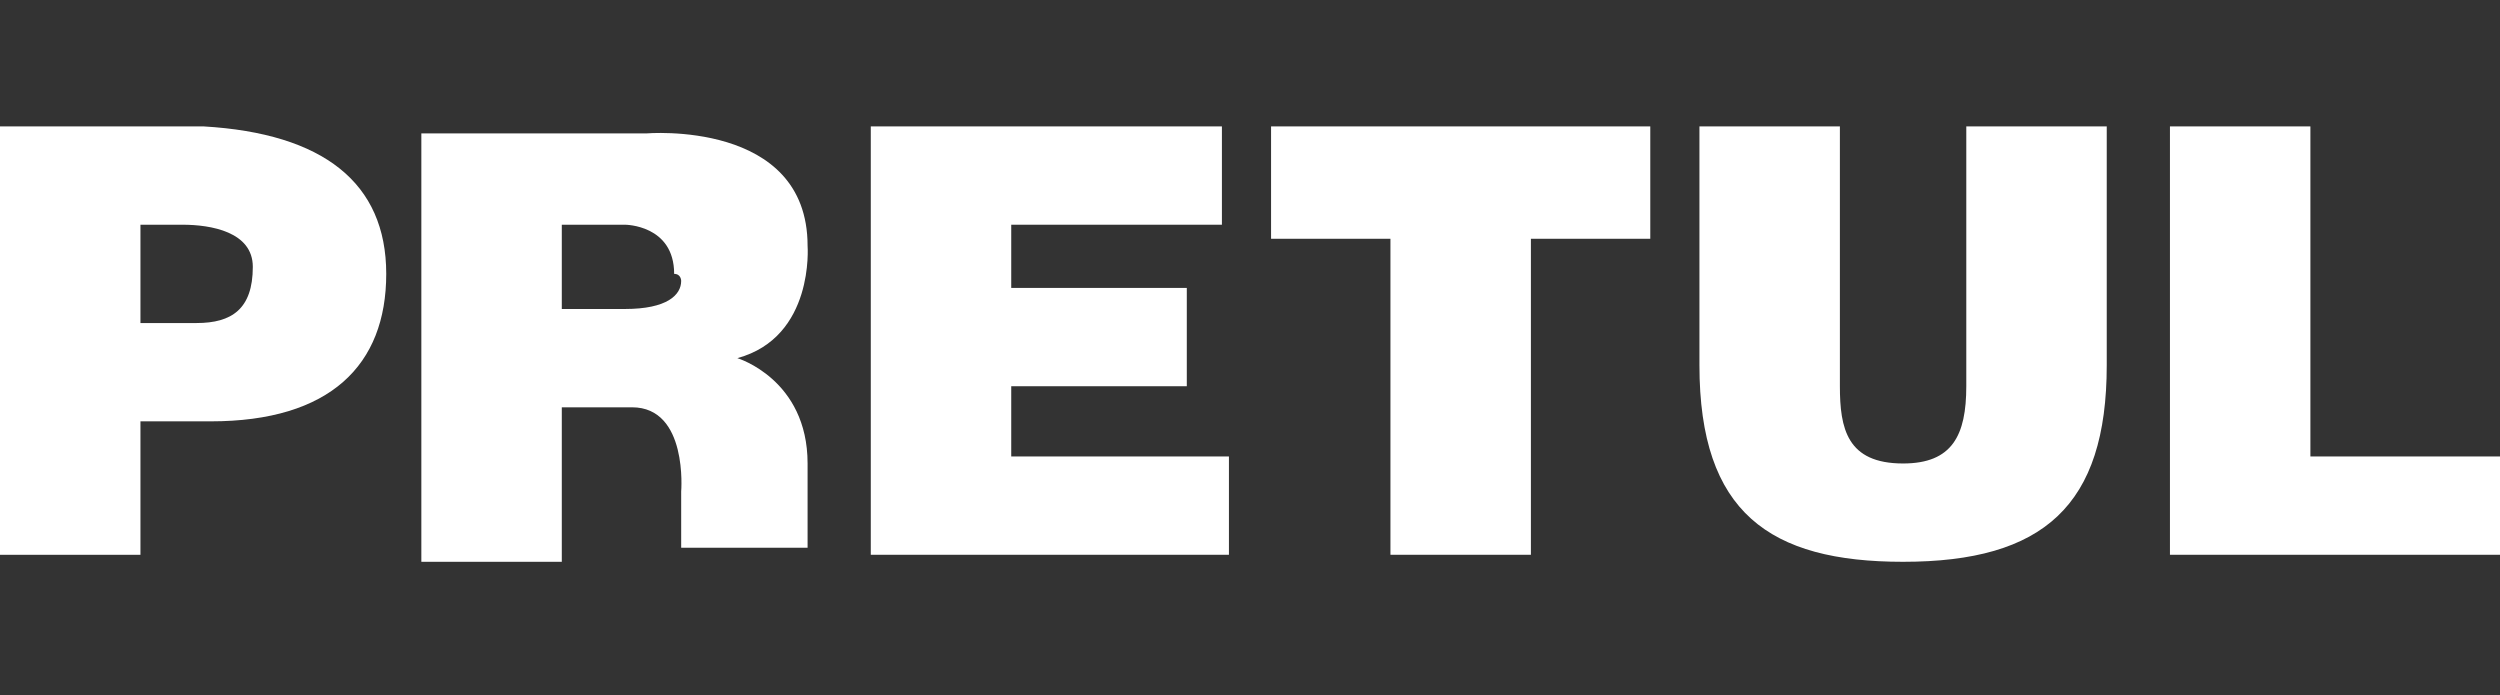
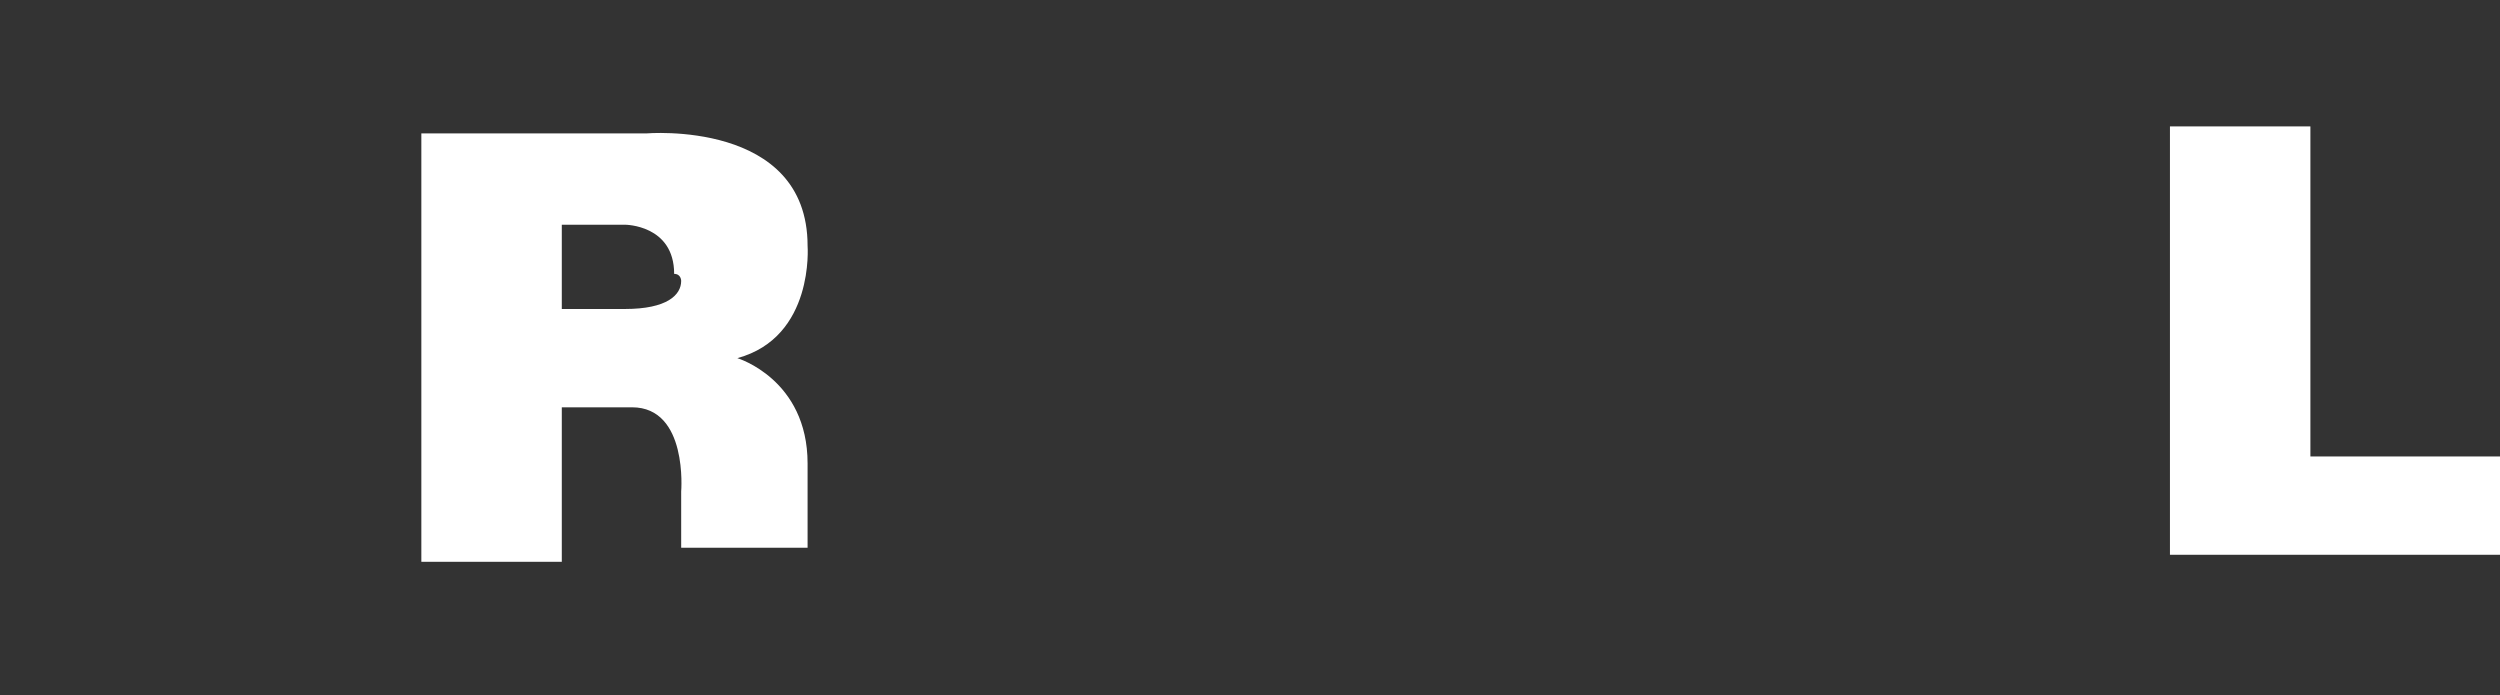
<svg xmlns="http://www.w3.org/2000/svg" version="1.1" id="COLOR" x="0px" y="0px" viewBox="0 0 35.6 9.9" style="enable-background:new 0 0 35.6 9.9;" xml:space="preserve">
  <rect x="0" y="0" width="35.6" height="9.9" fill="#333333" stroke="none" />
  <style type="text/css">
	.st0{fill:#FFFFFF;}
</style>
  <g id="PREETUL">
-     <polygon class="st0" points="14.4,5.5 16.9,5.5 16.9,4.1 14.4,4.1 14.4,3.2 17.4,3.2 17.4,1.8 12.4,1.8 12.4,7.9 17.5,7.9    17.5,6.5 14.4,6.5  " />
    <path class="st0" d="M11.5,3.5c0-1.8-2.3-1.6-2.3-1.6H6v6.1H8V5.8h1c0.8,0,0.7,1.2,0.7,1.2v0.8h1.8V6.6c0-1.2-1-1.5-1-1.5   C11.6,4.8,11.5,3.5,11.5,3.5L11.5,3.5z M9.7,4c0,0.2-0.2,0.4-0.8,0.4H8V3.2h0.9c0,0,0.7,0,0.7,0.7C9.7,3.9,9.7,4,9.7,4z" />
-     <path class="st0" d="M2.9,1.8H0v6.1h2V6h1c1.7,0,2.5-0.8,2.5-2.1S4.6,1.9,2.9,1.8L2.9,1.8z M2.8,4.6H2V3.2h0.6c0.4,0,1,0.1,1,0.6   C3.6,4.4,3.3,4.6,2.8,4.6L2.8,4.6z" />
-     <polygon class="st0" points="18.1,3.4 19.8,3.4 19.8,7.9 21.8,7.9 21.8,3.4 23.5,3.4 23.5,1.8 18.1,1.8  " />
-     <path class="st0" d="M28,5.5c0,0.7-0.2,1.1-0.9,1.1c-0.8,0-0.9-0.5-0.9-1.1V1.8h-2v3.4c0,2.1,1,2.8,2.9,2.8c2,0,2.9-0.8,2.9-2.8   V1.8h-2V5.5z" />
    <polygon class="st0" points="32.9,1.8 30.9,1.8 30.9,7.9 35.6,7.9 35.6,6.5 32.9,6.5  " />
  </g>
</svg>